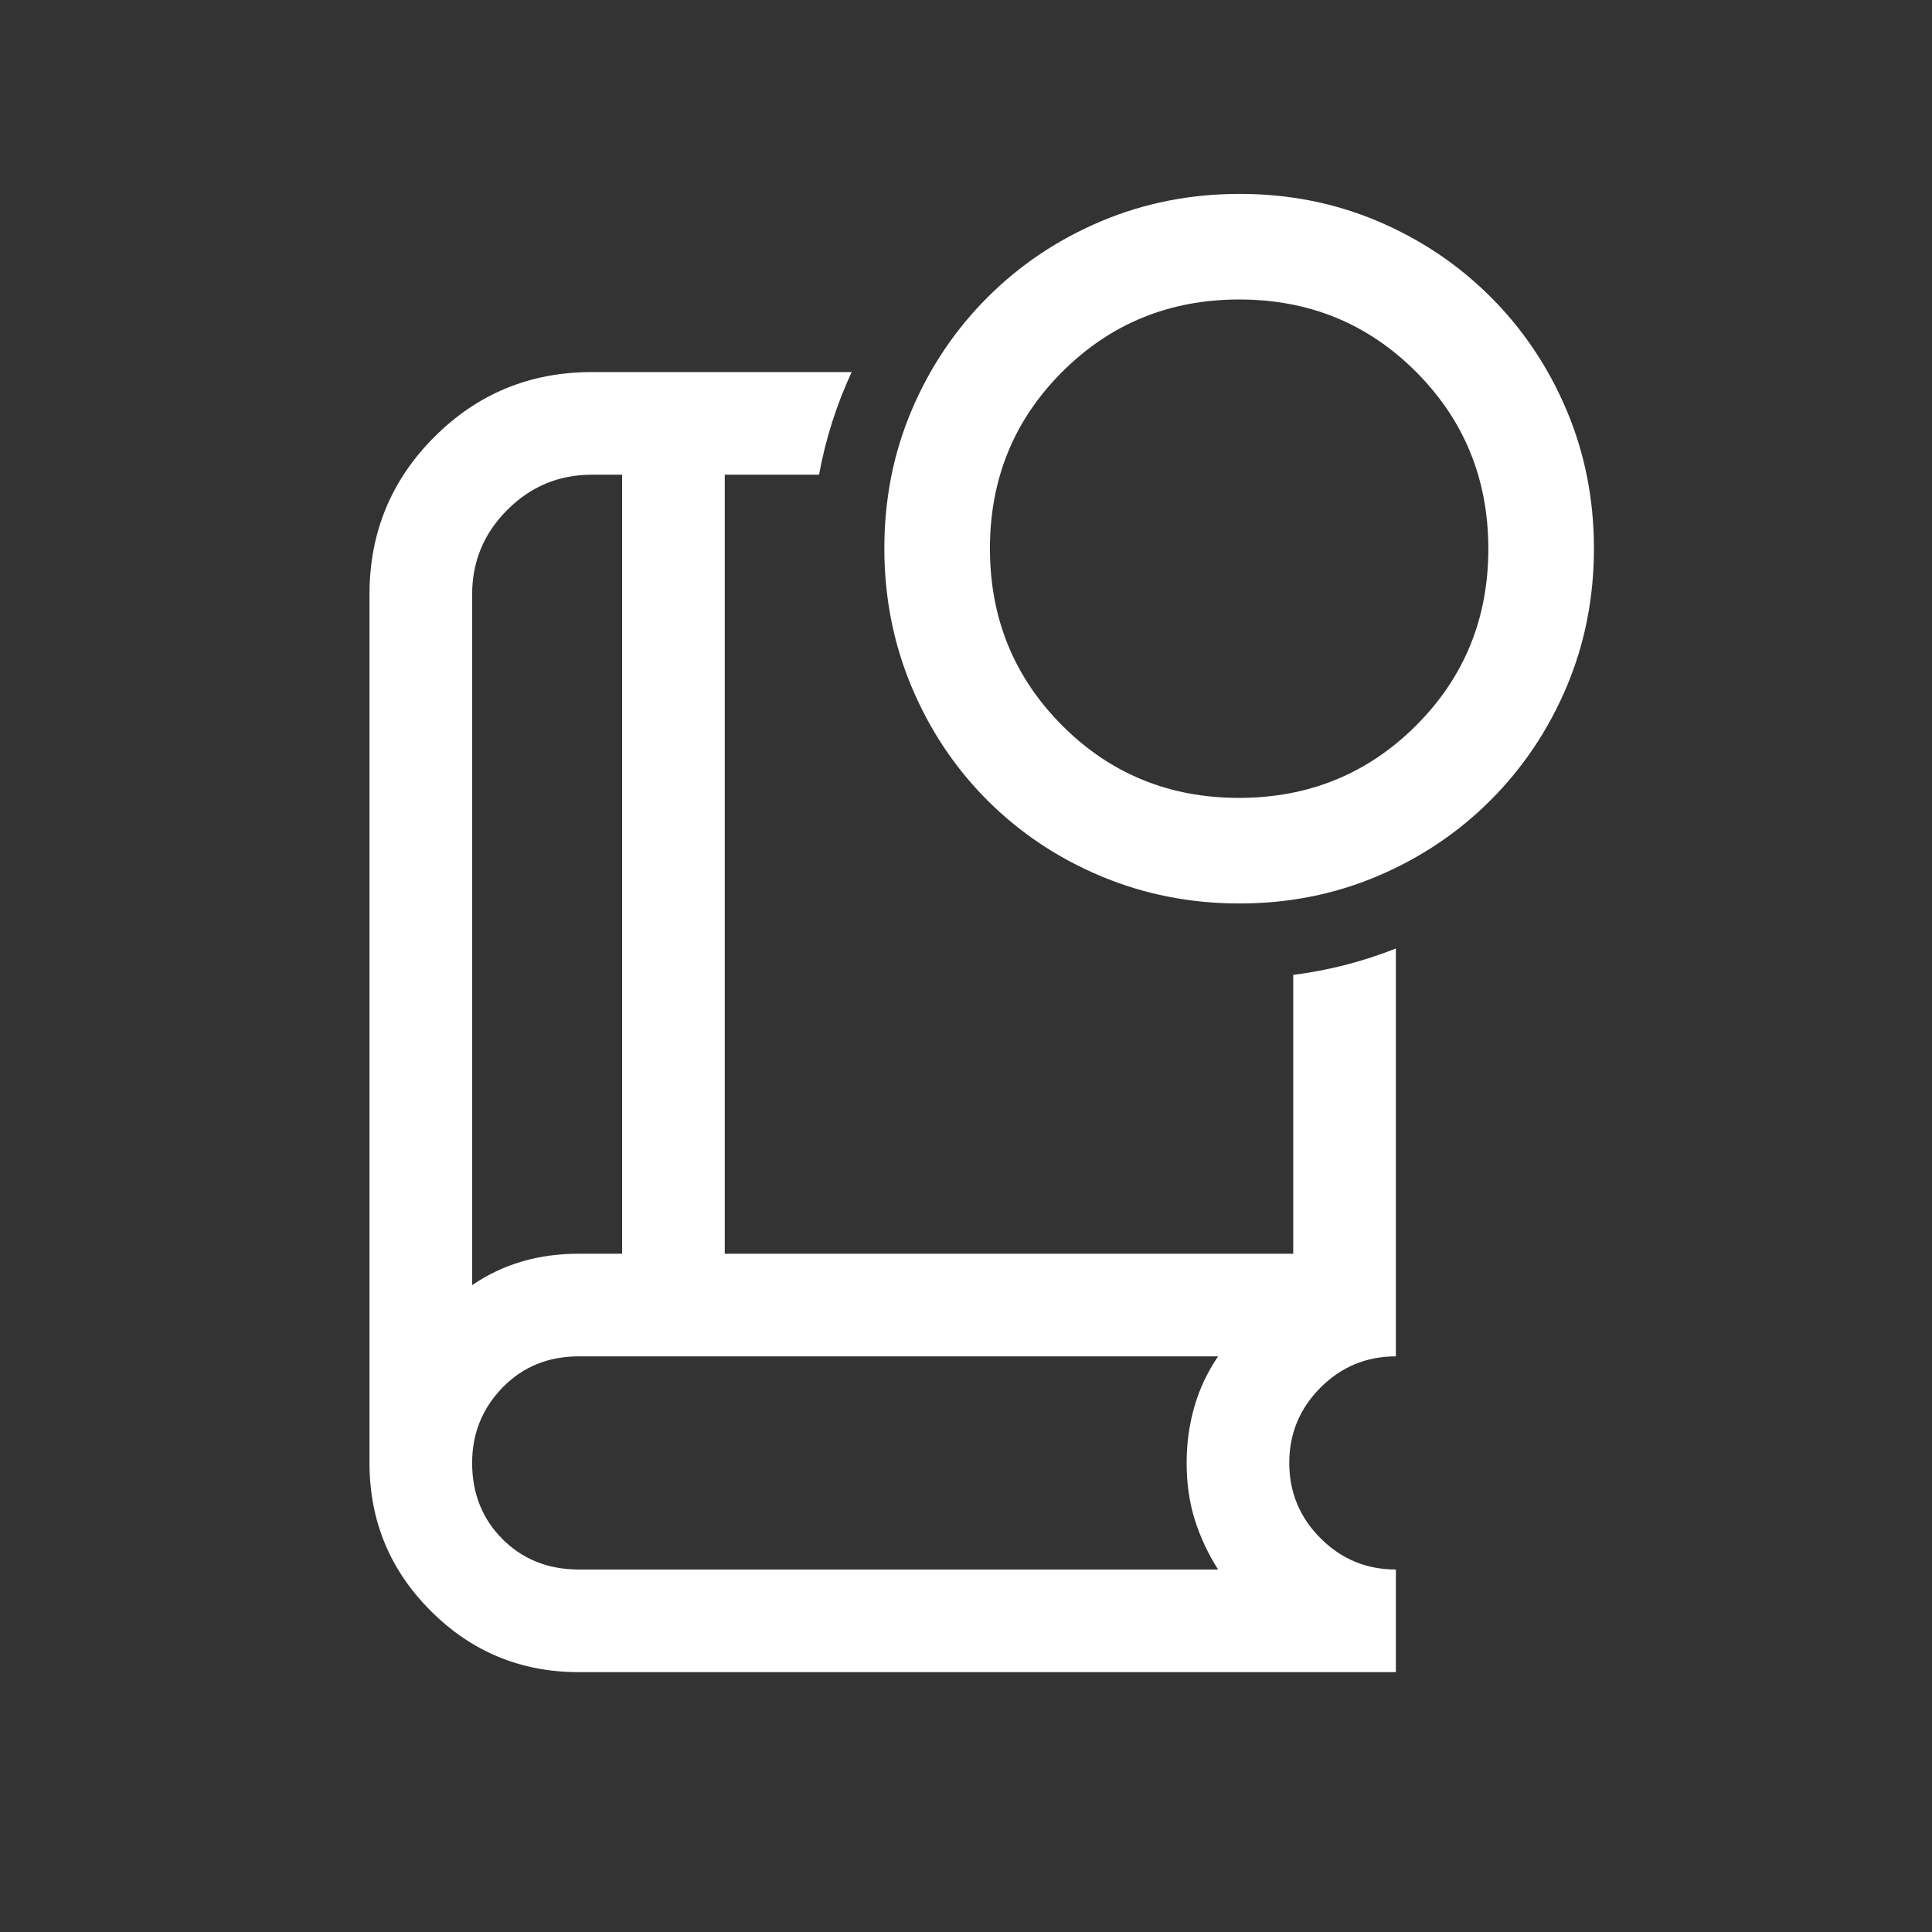
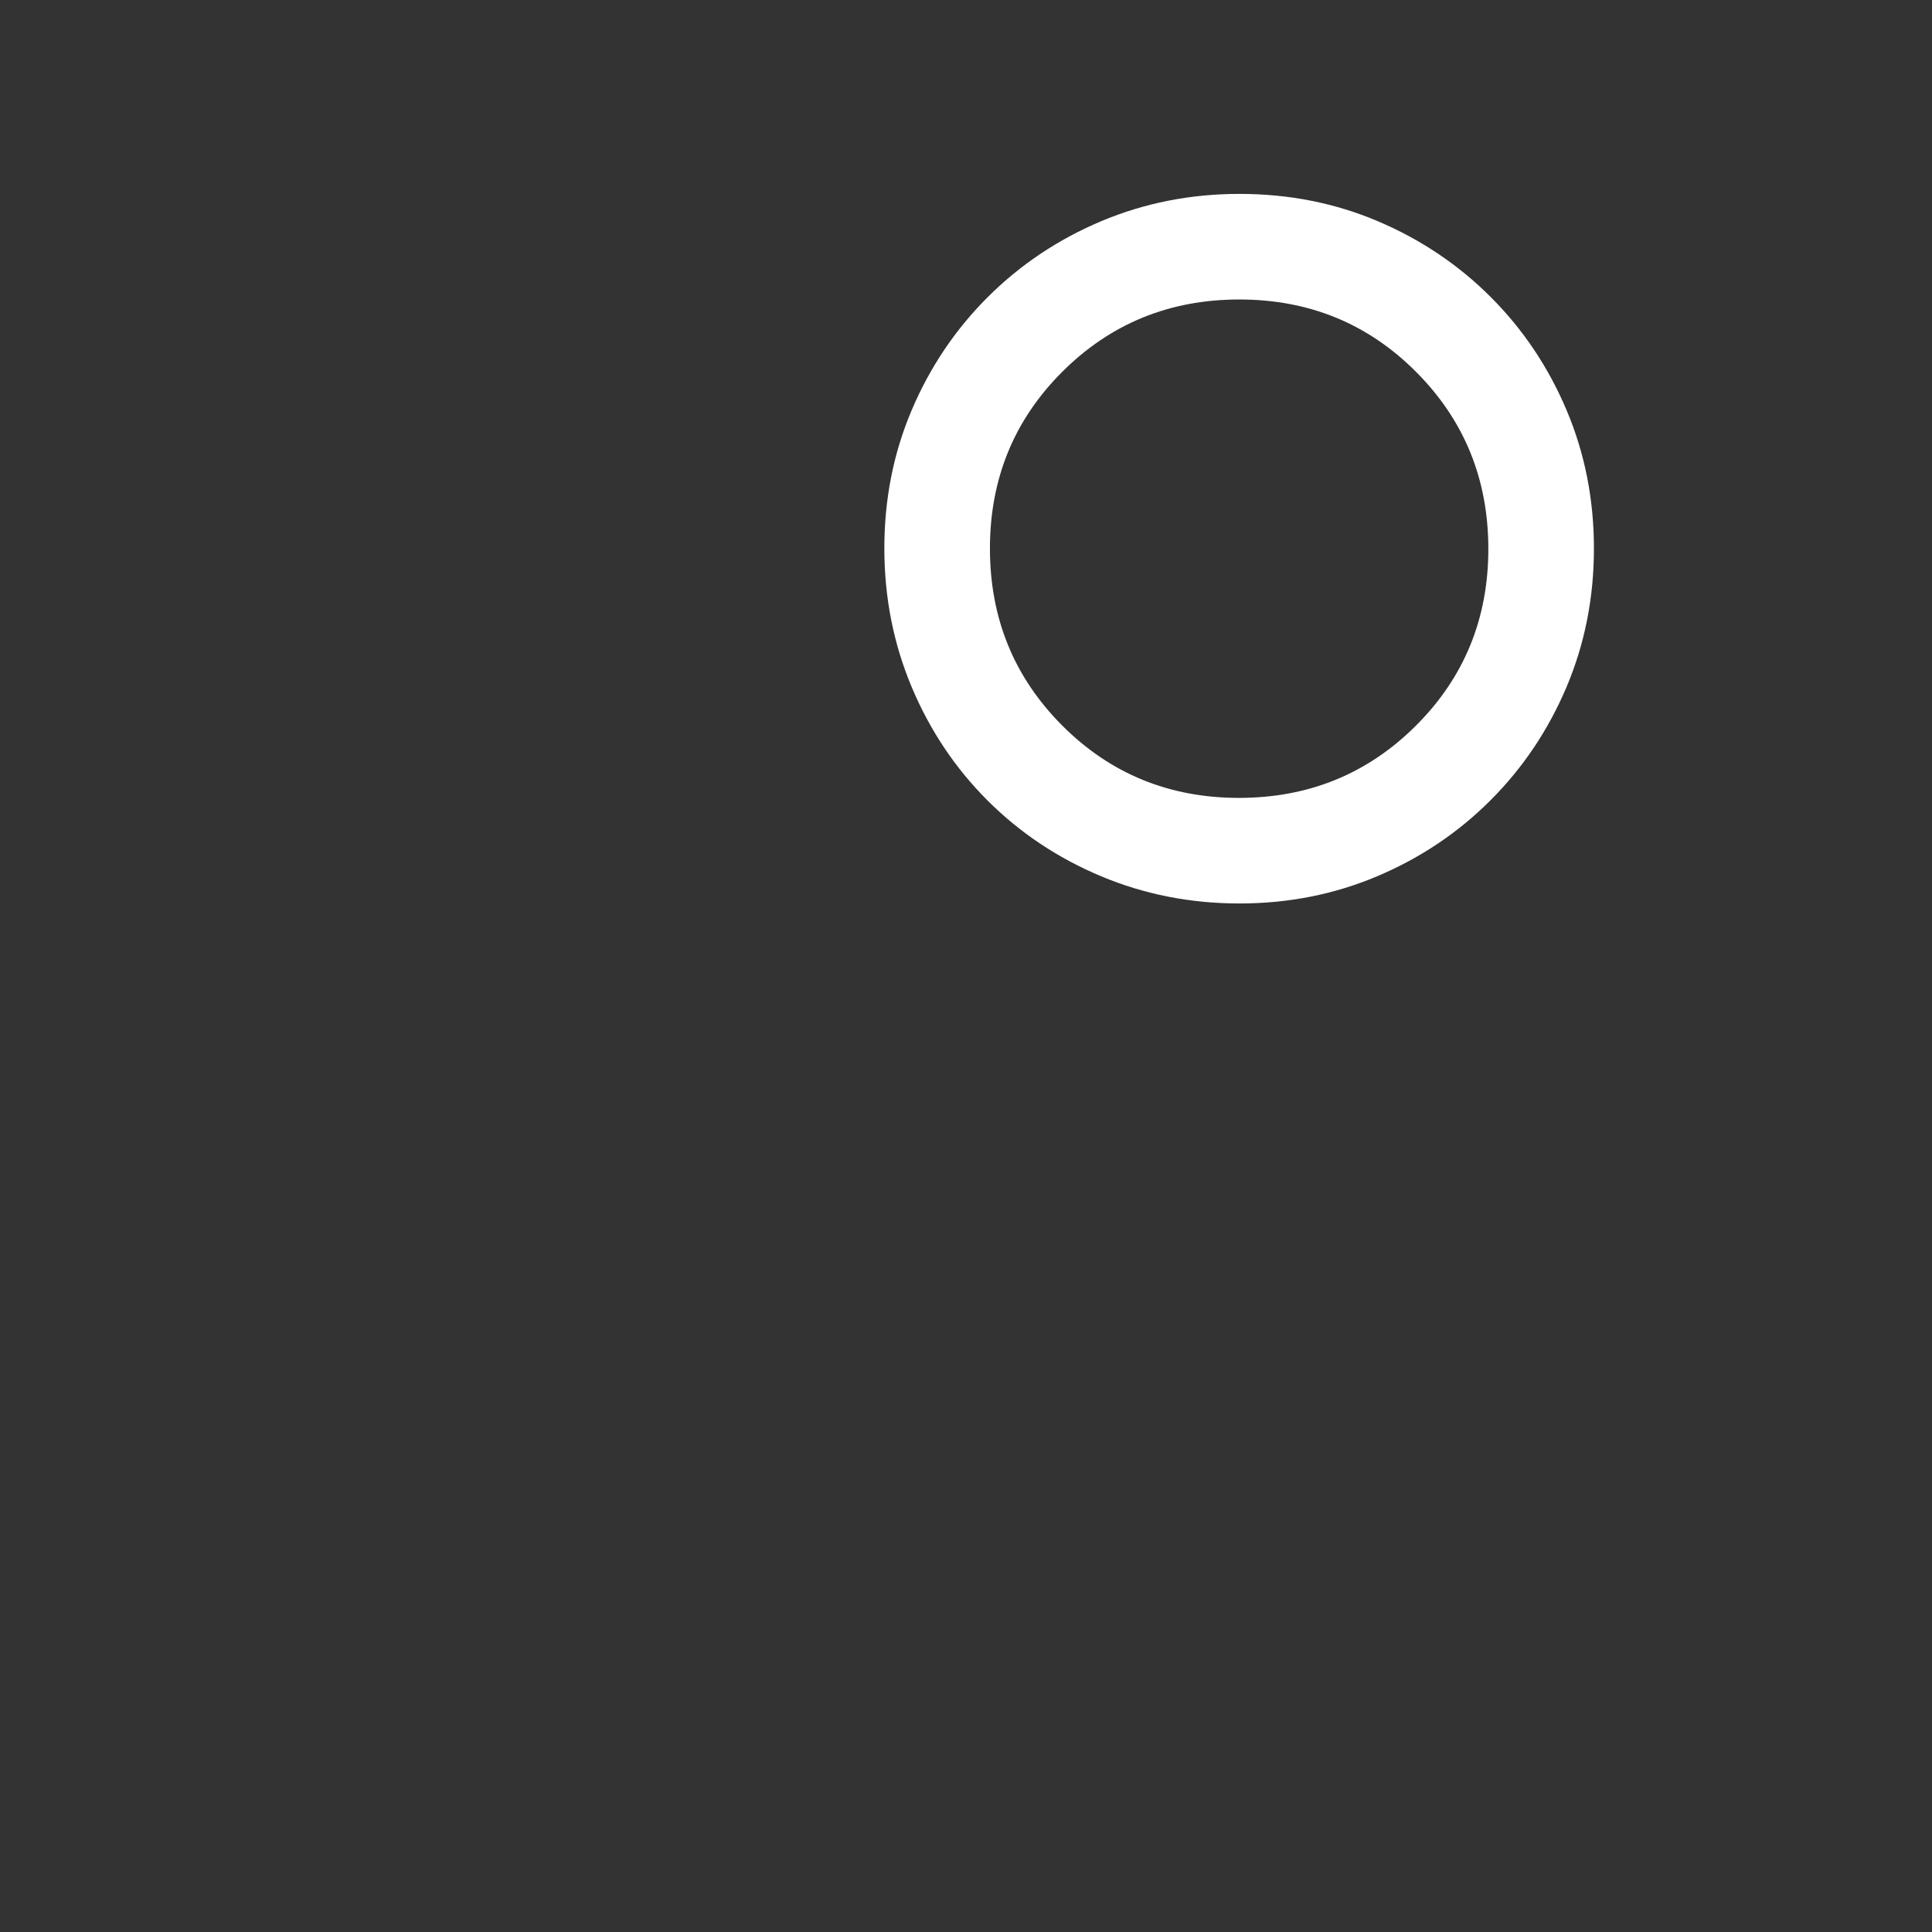
<svg xmlns="http://www.w3.org/2000/svg" width="100%" height="100%" viewBox="0 0 24 24" version="1.1" xml:space="preserve" style="fill-rule:evenodd;clip-rule:evenodd;stroke-linejoin:round;stroke-miterlimit:2;">
  <rect x="0" y="0" width="24" height="24" fill="#333333" stroke="none" />
  <g transform="matrix(0.85,0,0,0.85,0.765,2.497)">
-     <path fill="white" d="M19.5,10.924L19.5,16.885C19.07,16.885 18.703,17.037 18.399,17.341C18.095,17.646 17.942,18.013 17.942,18.442C17.942,18.872 18.095,19.239 18.399,19.543C18.703,19.848 19.07,20 19.5,20L19.5,21.5L7.558,21.5C6.713,21.5 5.992,21.202 5.395,20.605C4.798,20.008 4.5,19.287 4.5,18.442L4.5,5.75C4.5,4.847 4.816,4.08 5.448,3.448C6.08,2.816 6.847,2.5 7.75,2.5L11.547,2.5C11.328,2.971 11.166,3.474 11.07,4L9.692,4L9.692,15.385L18,15.385L18,11.31C18.523,11.244 19.026,11.112 19.5,10.924ZM7.558,20L16.902,20C16.757,19.773 16.644,19.532 16.563,19.278C16.483,19.023 16.442,18.745 16.442,18.442C16.442,18.156 16.48,17.882 16.556,17.619C16.631,17.356 16.747,17.112 16.902,16.885L7.558,16.885C7.112,16.885 6.74,17.037 6.444,17.341C6.148,17.646 6,18.013 6,18.442C6,18.888 6.148,19.26 6.444,19.556C6.74,19.852 7.112,20 7.558,20ZM6,15.844C6.227,15.689 6.47,15.574 6.73,15.498C6.989,15.422 7.265,15.385 7.558,15.385L8.192,15.385L8.192,4L7.75,4C7.269,4 6.857,4.171 6.514,4.514C6.171,4.857 6,5.269 6,5.75L6,15.844Z" />
-   </g>
+     </g>
  <g transform="matrix(0.492,0,0,0.492,10.473,1.896)">
    <g id="radio_button_unchecked_FILL0_wght700_GRAD200_opsz20.svg">
      <g>
        <path fill="white" d="M10.006,18.958C8.771,18.958 7.606,18.728 6.511,18.269C5.416,17.809 4.461,17.171 3.645,16.355C2.829,15.539 2.191,14.584 1.731,13.49C1.272,12.396 1.042,11.229 1.042,9.99C1.042,8.748 1.272,7.585 1.733,6.501C2.193,5.417 2.833,4.466 3.653,3.648C4.472,2.83 5.428,2.191 6.518,1.731C7.609,1.272 8.773,1.042 10.01,1.042C11.252,1.042 12.415,1.271 13.5,1.731C14.584,2.191 15.535,2.829 16.353,3.647C17.171,4.465 17.809,5.418 18.269,6.506C18.729,7.594 18.958,8.757 18.958,9.996C18.958,11.235 18.728,12.398 18.269,13.486C17.809,14.574 17.17,15.528 16.352,16.347C15.534,17.167 14.581,17.807 13.494,18.267C12.407,18.728 11.244,18.958 10.006,18.958ZM9.995,16.292C11.756,16.292 13.245,15.684 14.464,14.468C15.682,13.253 16.292,11.765 16.292,10.005C16.292,8.244 15.684,6.755 14.468,5.536C13.253,4.318 11.765,3.708 10.005,3.708C8.244,3.708 6.755,4.316 5.536,5.532C4.318,6.747 3.708,8.235 3.708,9.995C3.708,11.756 4.316,13.245 5.532,14.464C6.747,15.682 8.235,16.292 9.995,16.292Z" style="fill-rule:nonzero;" />
      </g>
    </g>
  </g>
</svg>